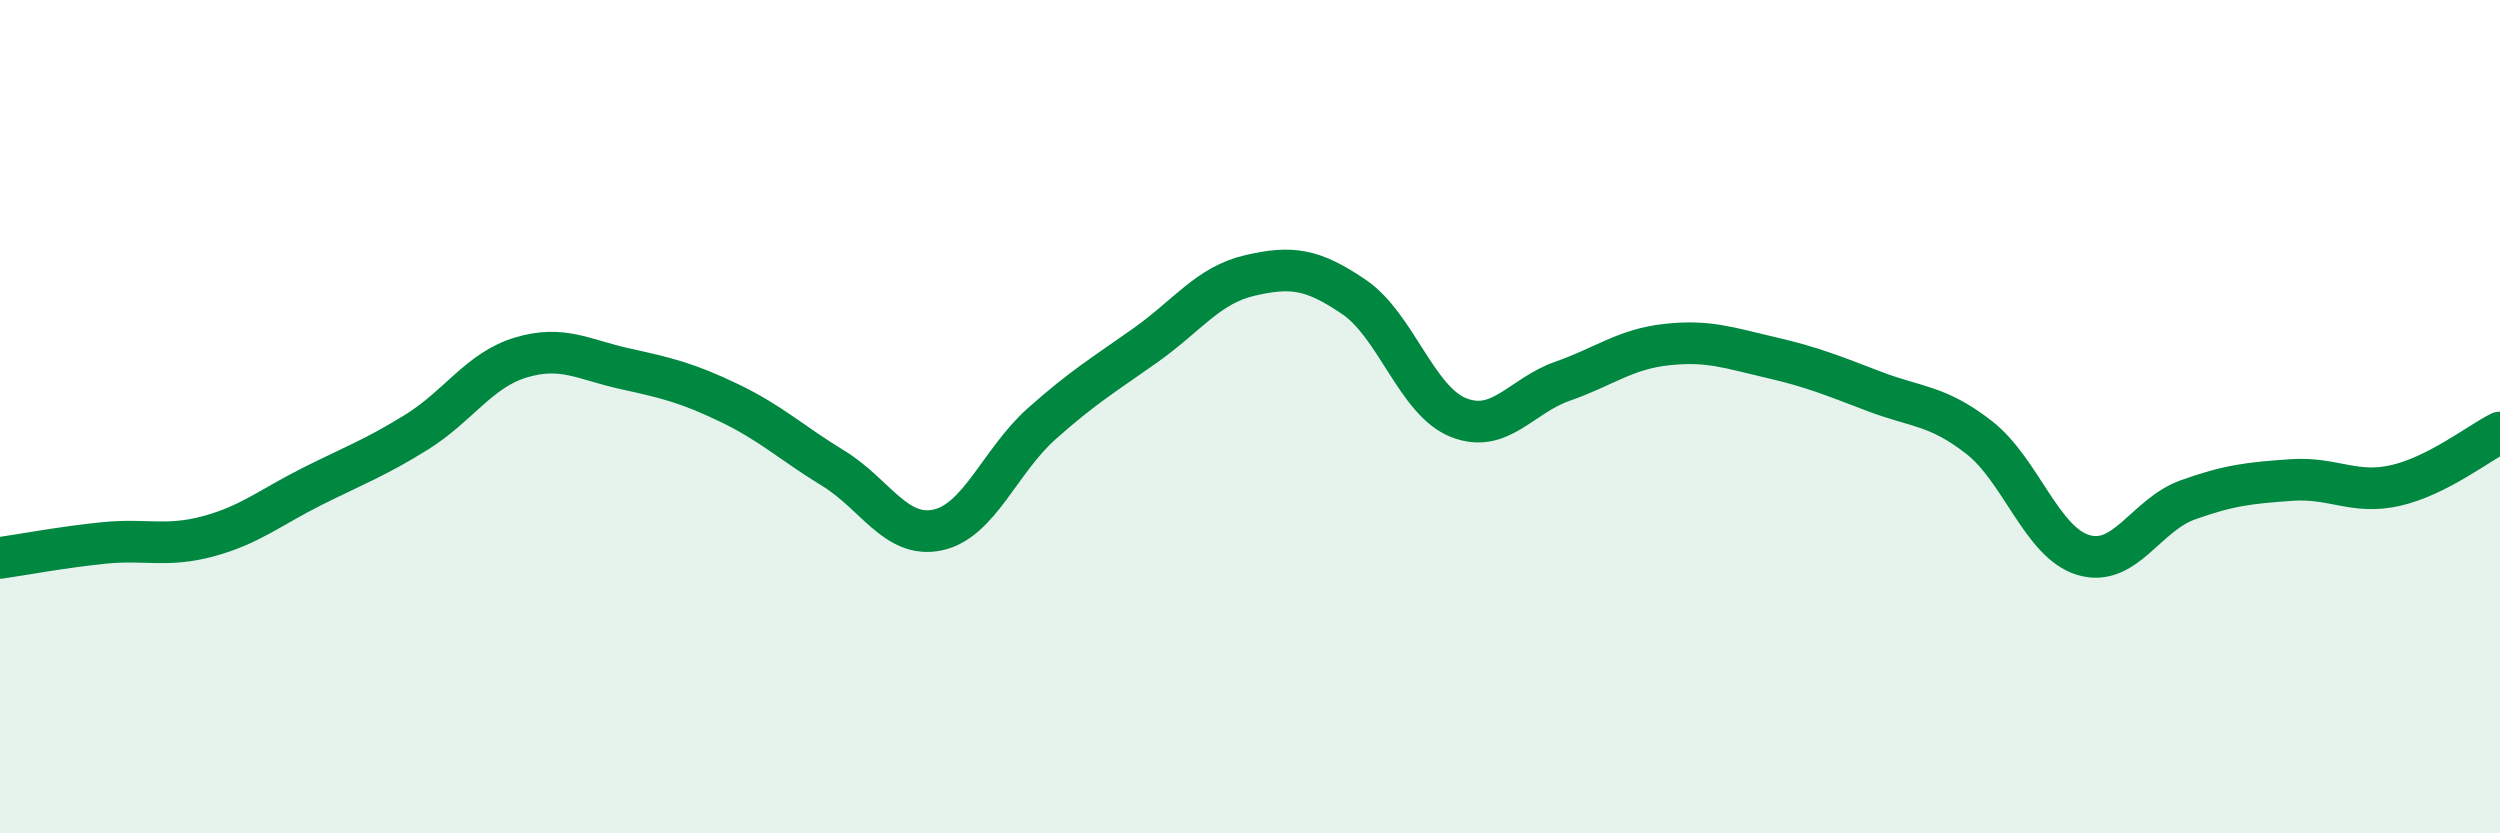
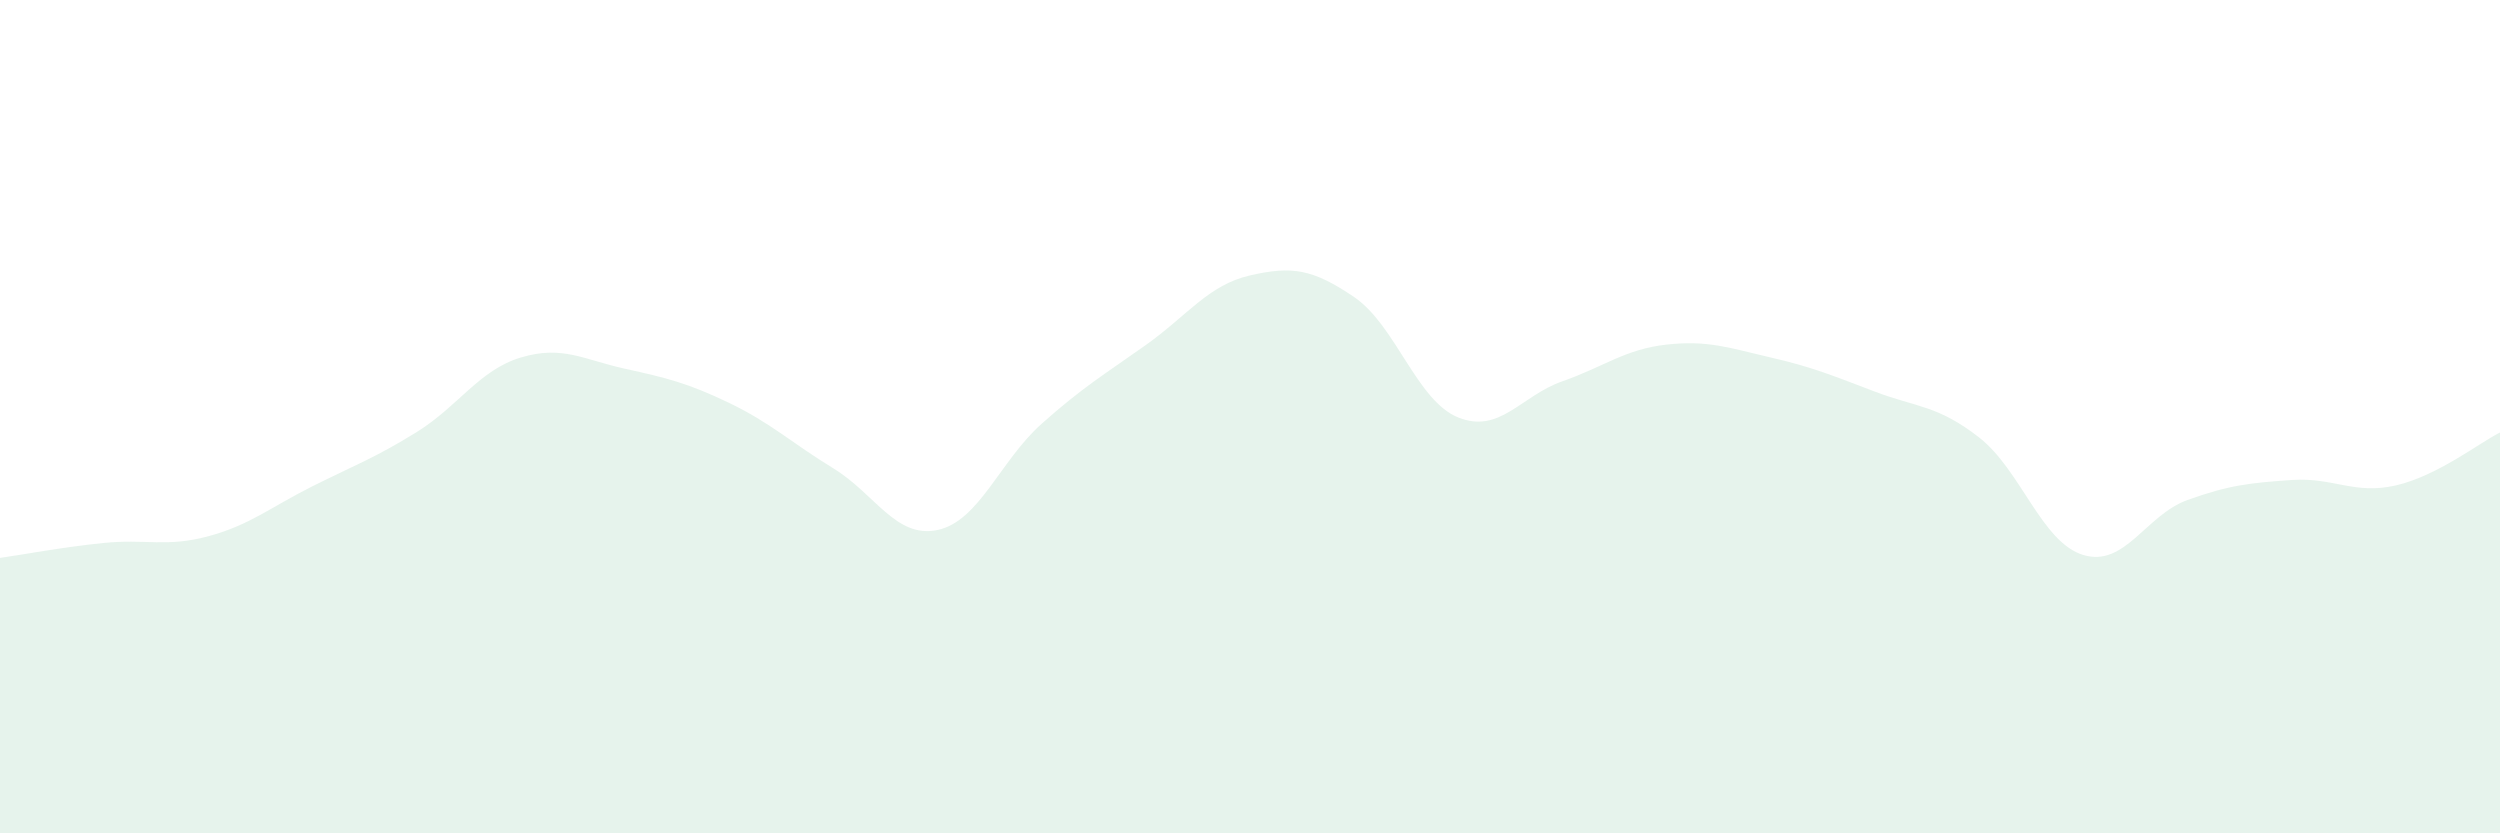
<svg xmlns="http://www.w3.org/2000/svg" width="60" height="20" viewBox="0 0 60 20">
  <path d="M 0,13.39 C 0.5,13.32 1.5,13.13 2.5,13.03 C 3.5,12.93 4,13.14 5,12.87 C 6,12.6 6.5,12.17 7.5,11.67 C 8.5,11.17 9,10.99 10,10.37 C 11,9.75 11.5,8.88 12.5,8.58 C 13.5,8.28 14,8.63 15,8.85 C 16,9.07 16.5,9.19 17.5,9.67 C 18.5,10.15 19,10.63 20,11.24 C 21,11.85 21.5,12.93 22.5,12.72 C 23.5,12.51 24,11.06 25,10.17 C 26,9.28 26.5,8.99 27.5,8.28 C 28.5,7.57 29,6.84 30,6.61 C 31,6.38 31.5,6.45 32.5,7.13 C 33.5,7.81 34,9.62 35,10.02 C 36,10.42 36.5,9.5 37.5,9.15 C 38.5,8.8 39,8.38 40,8.27 C 41,8.16 41.5,8.35 42.5,8.58 C 43.5,8.81 44,9.02 45,9.4 C 46,9.78 46.5,9.72 47.5,10.5 C 48.5,11.28 49,13.02 50,13.32 C 51,13.62 51.5,12.36 52.5,12 C 53.5,11.64 54,11.59 55,11.52 C 56,11.45 56.5,11.88 57.5,11.65 C 58.5,11.42 59.5,10.63 60,10.38L60 20L0 20Z" fill="#008740" opacity="0.1" stroke-linecap="round" stroke-linejoin="round" />
-   <path d="M 0,13.39 C 0.5,13.32 1.5,13.13 2.5,13.03 C 3.5,12.93 4,13.14 5,12.87 C 6,12.6 6.5,12.17 7.5,11.67 C 8.5,11.17 9,10.99 10,10.37 C 11,9.75 11.5,8.88 12.5,8.58 C 13.5,8.28 14,8.63 15,8.85 C 16,9.07 16.5,9.19 17.5,9.67 C 18.5,10.15 19,10.63 20,11.24 C 21,11.85 21.5,12.93 22.5,12.72 C 23.5,12.51 24,11.06 25,10.17 C 26,9.28 26.5,8.99 27.5,8.28 C 28.5,7.57 29,6.84 30,6.61 C 31,6.38 31.5,6.45 32.5,7.13 C 33.5,7.81 34,9.62 35,10.02 C 36,10.42 36.5,9.5 37.5,9.15 C 38.5,8.8 39,8.38 40,8.27 C 41,8.16 41.5,8.35 42.5,8.58 C 43.5,8.81 44,9.02 45,9.4 C 46,9.78 46.5,9.72 47.5,10.5 C 48.5,11.28 49,13.02 50,13.32 C 51,13.62 51.5,12.36 52.5,12 C 53.5,11.64 54,11.59 55,11.52 C 56,11.45 56.5,11.88 57.5,11.65 C 58.5,11.42 59.5,10.63 60,10.38" stroke="#008740" stroke-width="1" fill="none" stroke-linecap="round" stroke-linejoin="round" />
</svg>